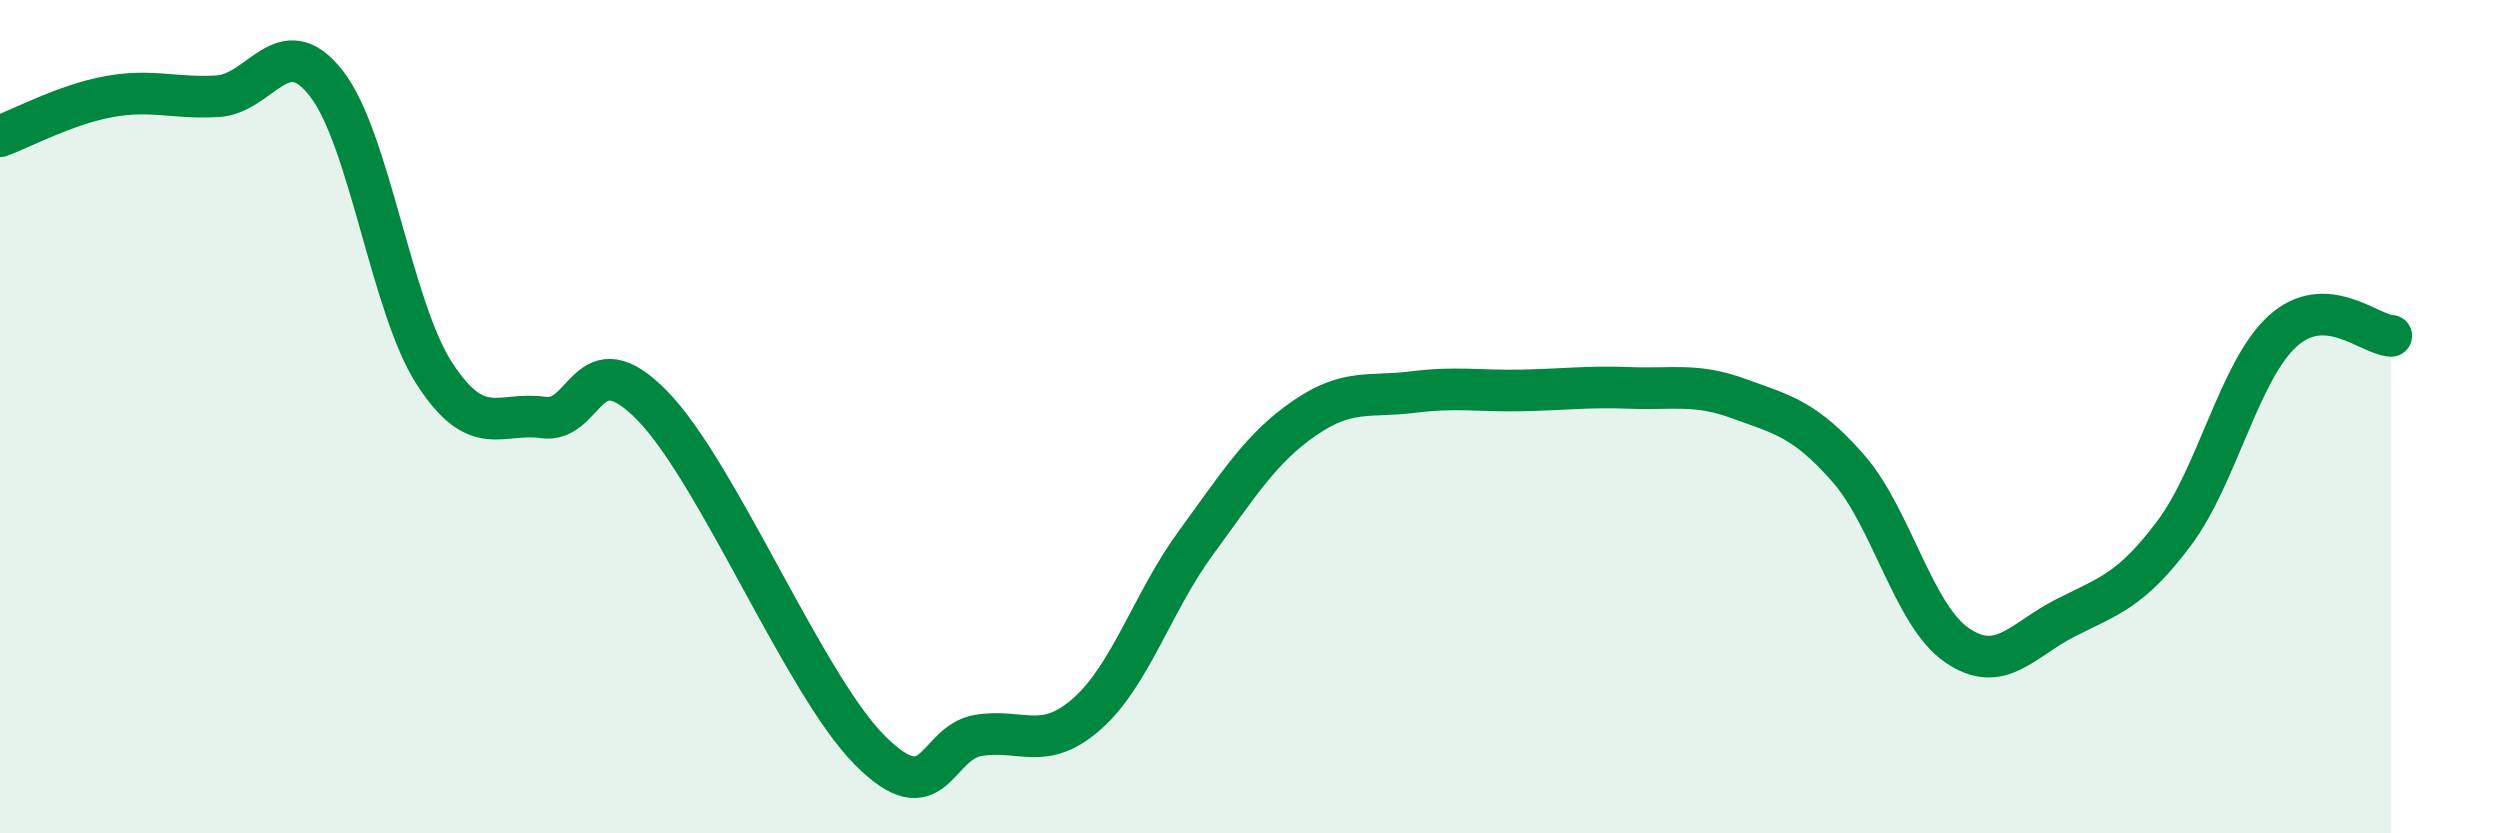
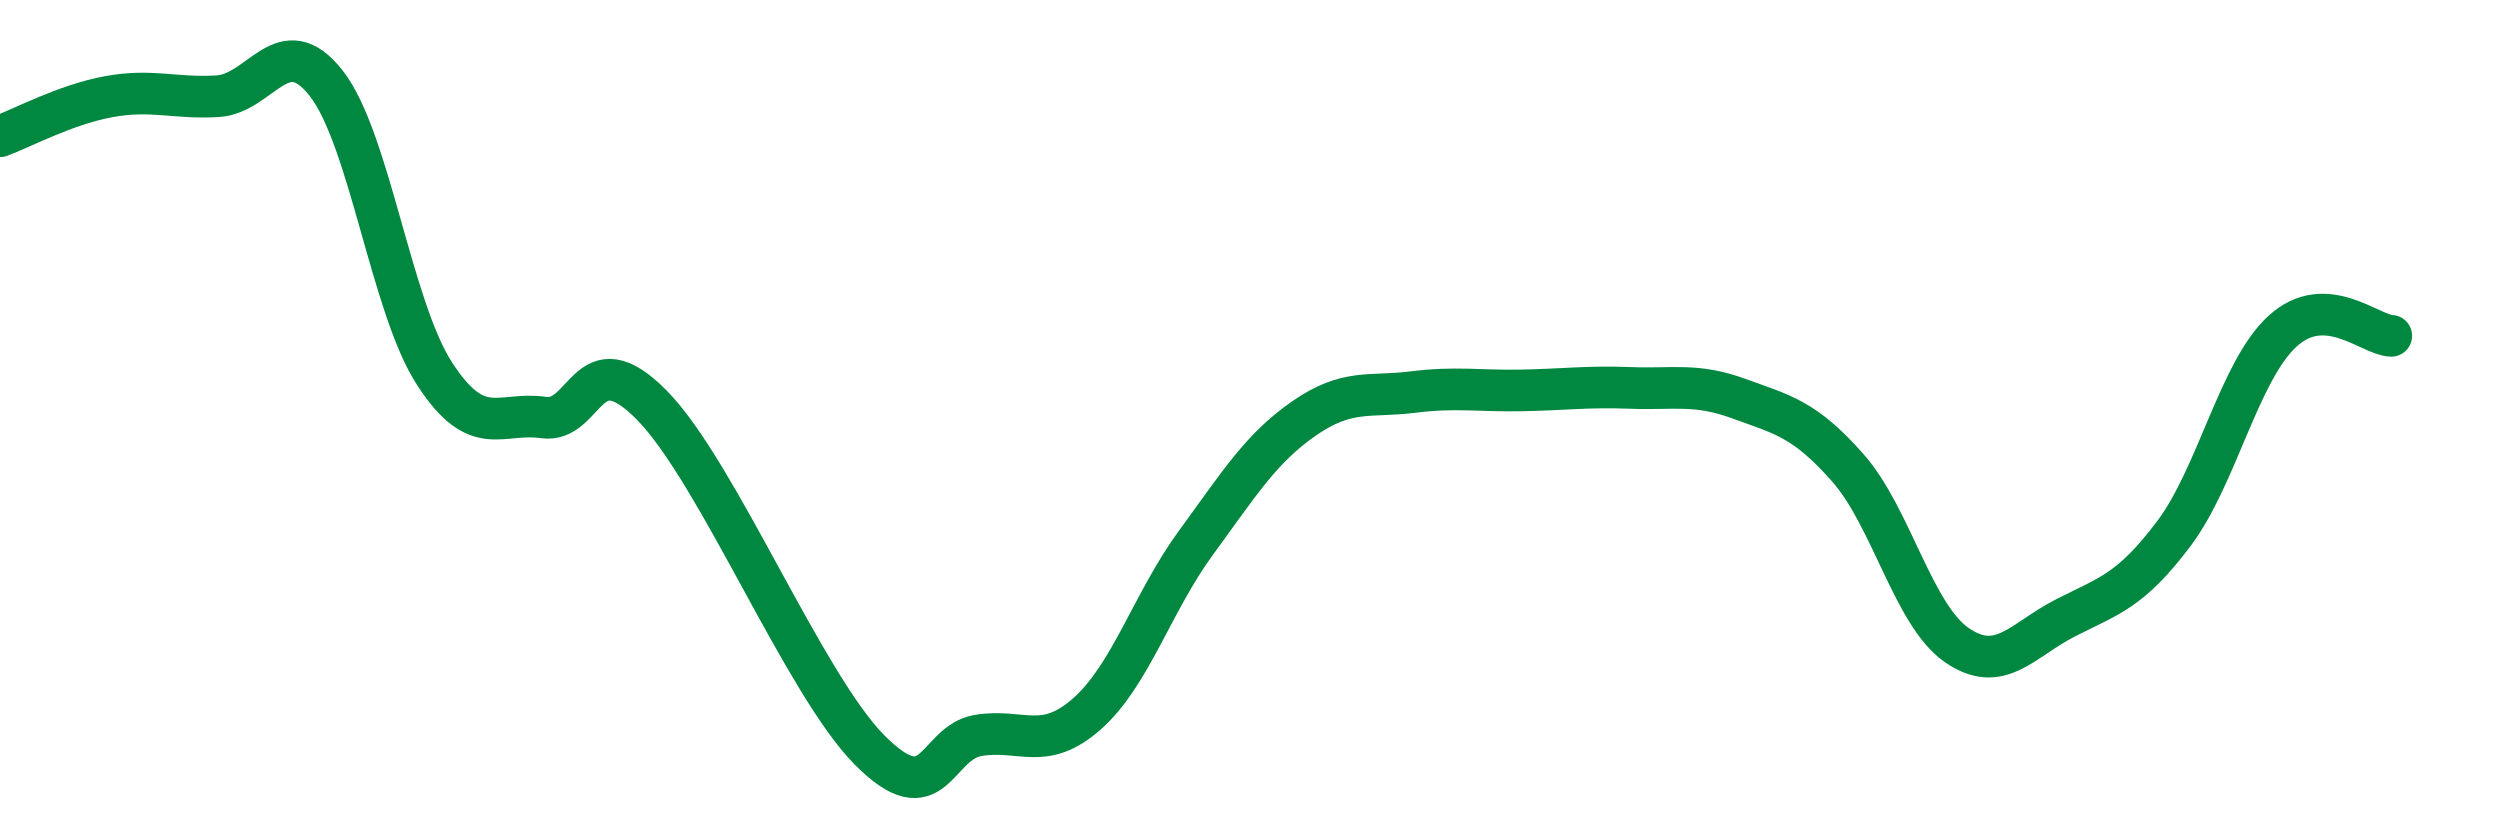
<svg xmlns="http://www.w3.org/2000/svg" width="60" height="20" viewBox="0 0 60 20">
-   <path d="M 0,3.27 C 0.52,3.08 1.57,2.51 2.61,2.32 C 3.65,2.13 4.18,2.37 5.22,2.31 C 6.26,2.25 6.79,0.67 7.83,2 C 8.87,3.33 9.39,7.37 10.43,8.97 C 11.47,10.57 12,9.87 13.04,10.02 C 14.08,10.17 14.08,8.13 15.65,9.73 C 17.22,11.33 19.3,16.42 20.87,18 C 22.44,19.58 22.44,17.82 23.48,17.65 C 24.52,17.48 25.05,18.05 26.09,17.13 C 27.13,16.21 27.66,14.45 28.7,13.03 C 29.74,11.61 30.26,10.76 31.3,10.04 C 32.34,9.32 32.87,9.54 33.91,9.41 C 34.95,9.28 35.48,9.39 36.52,9.37 C 37.56,9.35 38.09,9.27 39.13,9.31 C 40.17,9.35 40.7,9.19 41.74,9.57 C 42.78,9.95 43.31,10.05 44.35,11.23 C 45.39,12.41 45.92,14.76 46.96,15.48 C 48,16.2 48.53,15.36 49.57,14.83 C 50.61,14.3 51.13,14.19 52.17,12.81 C 53.21,11.43 53.74,8.9 54.78,7.95 C 55.82,7 56.87,8.04 57.39,8.06L57.39 20L0 20Z" fill="#008740" opacity="0.1" stroke-linecap="round" stroke-linejoin="round" />
  <path d="M 0,3.27 C 0.52,3.08 1.57,2.51 2.61,2.32 C 3.65,2.13 4.18,2.37 5.22,2.31 C 6.26,2.25 6.79,0.67 7.83,2 C 8.87,3.33 9.39,7.37 10.43,8.97 C 11.47,10.57 12,9.87 13.04,10.02 C 14.08,10.17 14.08,8.13 15.65,9.73 C 17.22,11.33 19.3,16.42 20.87,18 C 22.44,19.58 22.44,17.82 23.48,17.65 C 24.52,17.48 25.05,18.05 26.09,17.13 C 27.13,16.21 27.66,14.45 28.7,13.03 C 29.74,11.61 30.26,10.76 31.3,10.04 C 32.34,9.32 32.87,9.54 33.91,9.41 C 34.95,9.28 35.48,9.39 36.52,9.37 C 37.56,9.35 38.09,9.27 39.13,9.31 C 40.17,9.35 40.7,9.19 41.74,9.57 C 42.78,9.95 43.31,10.05 44.35,11.23 C 45.39,12.41 45.92,14.76 46.96,15.48 C 48,16.2 48.53,15.36 49.57,14.83 C 50.61,14.3 51.13,14.19 52.17,12.81 C 53.21,11.43 53.74,8.9 54.78,7.95 C 55.82,7 56.87,8.04 57.39,8.06" stroke="#008740" stroke-width="1" fill="none" stroke-linecap="round" stroke-linejoin="round" />
</svg>